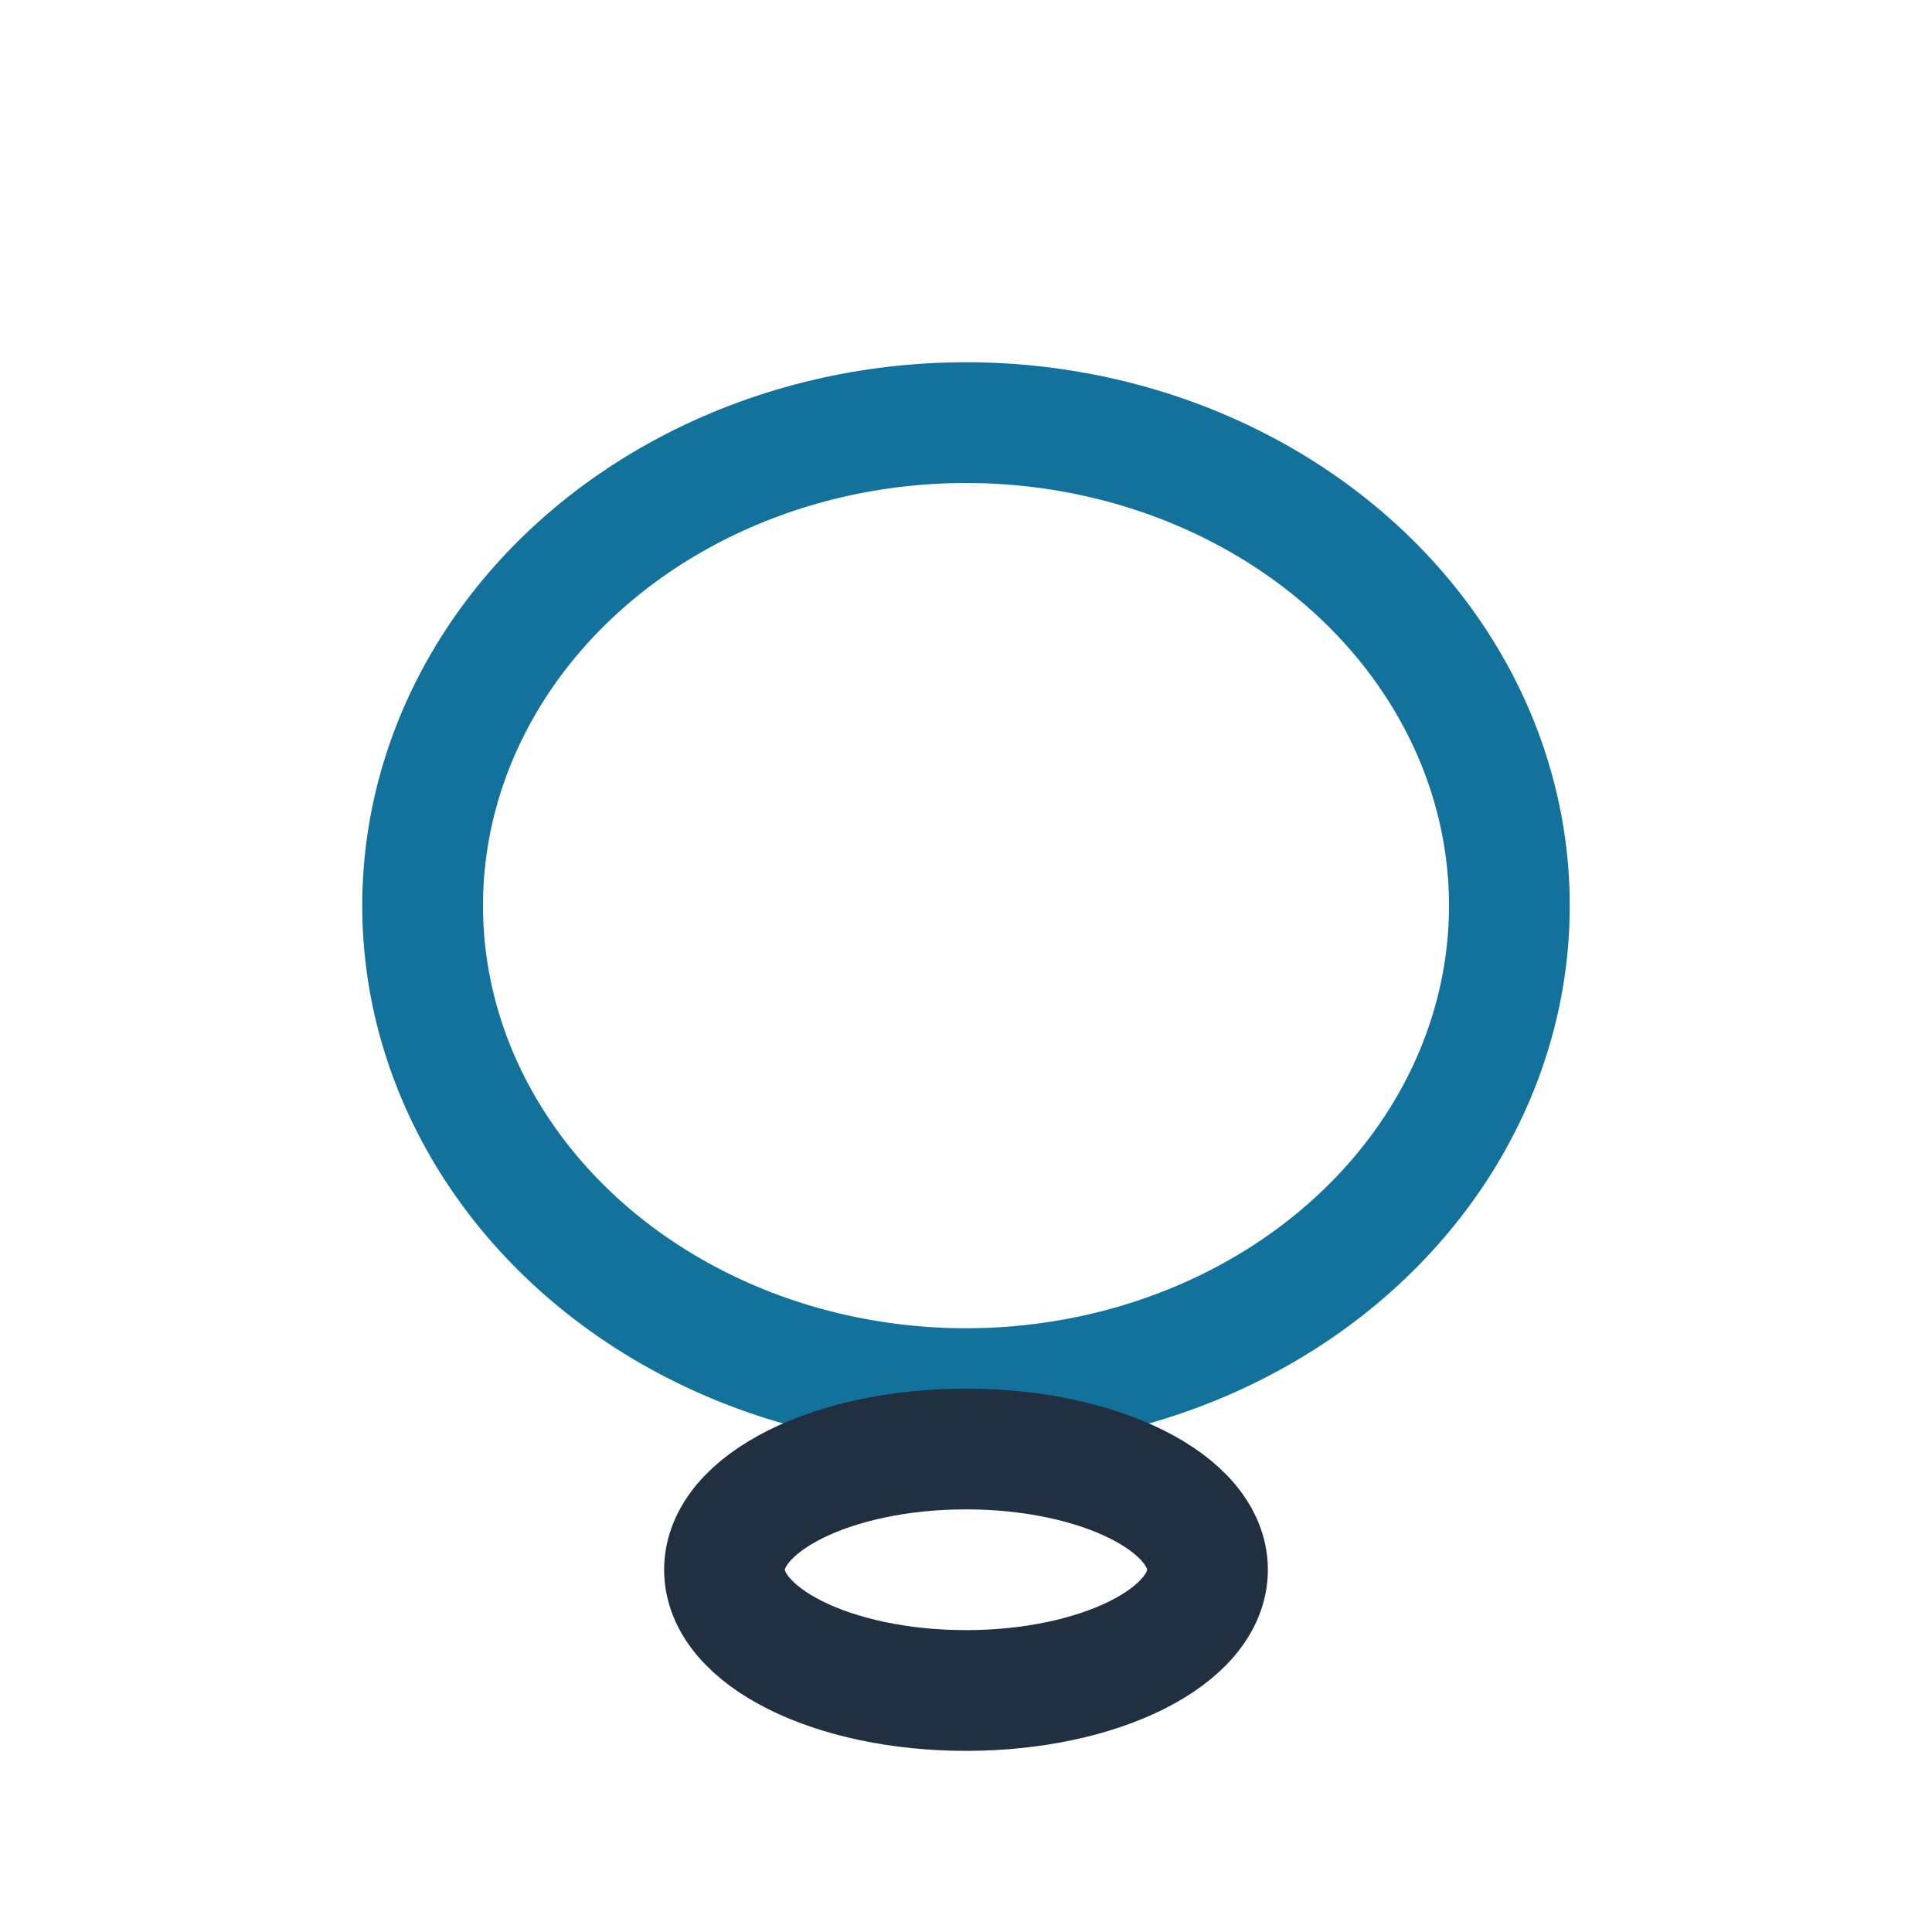
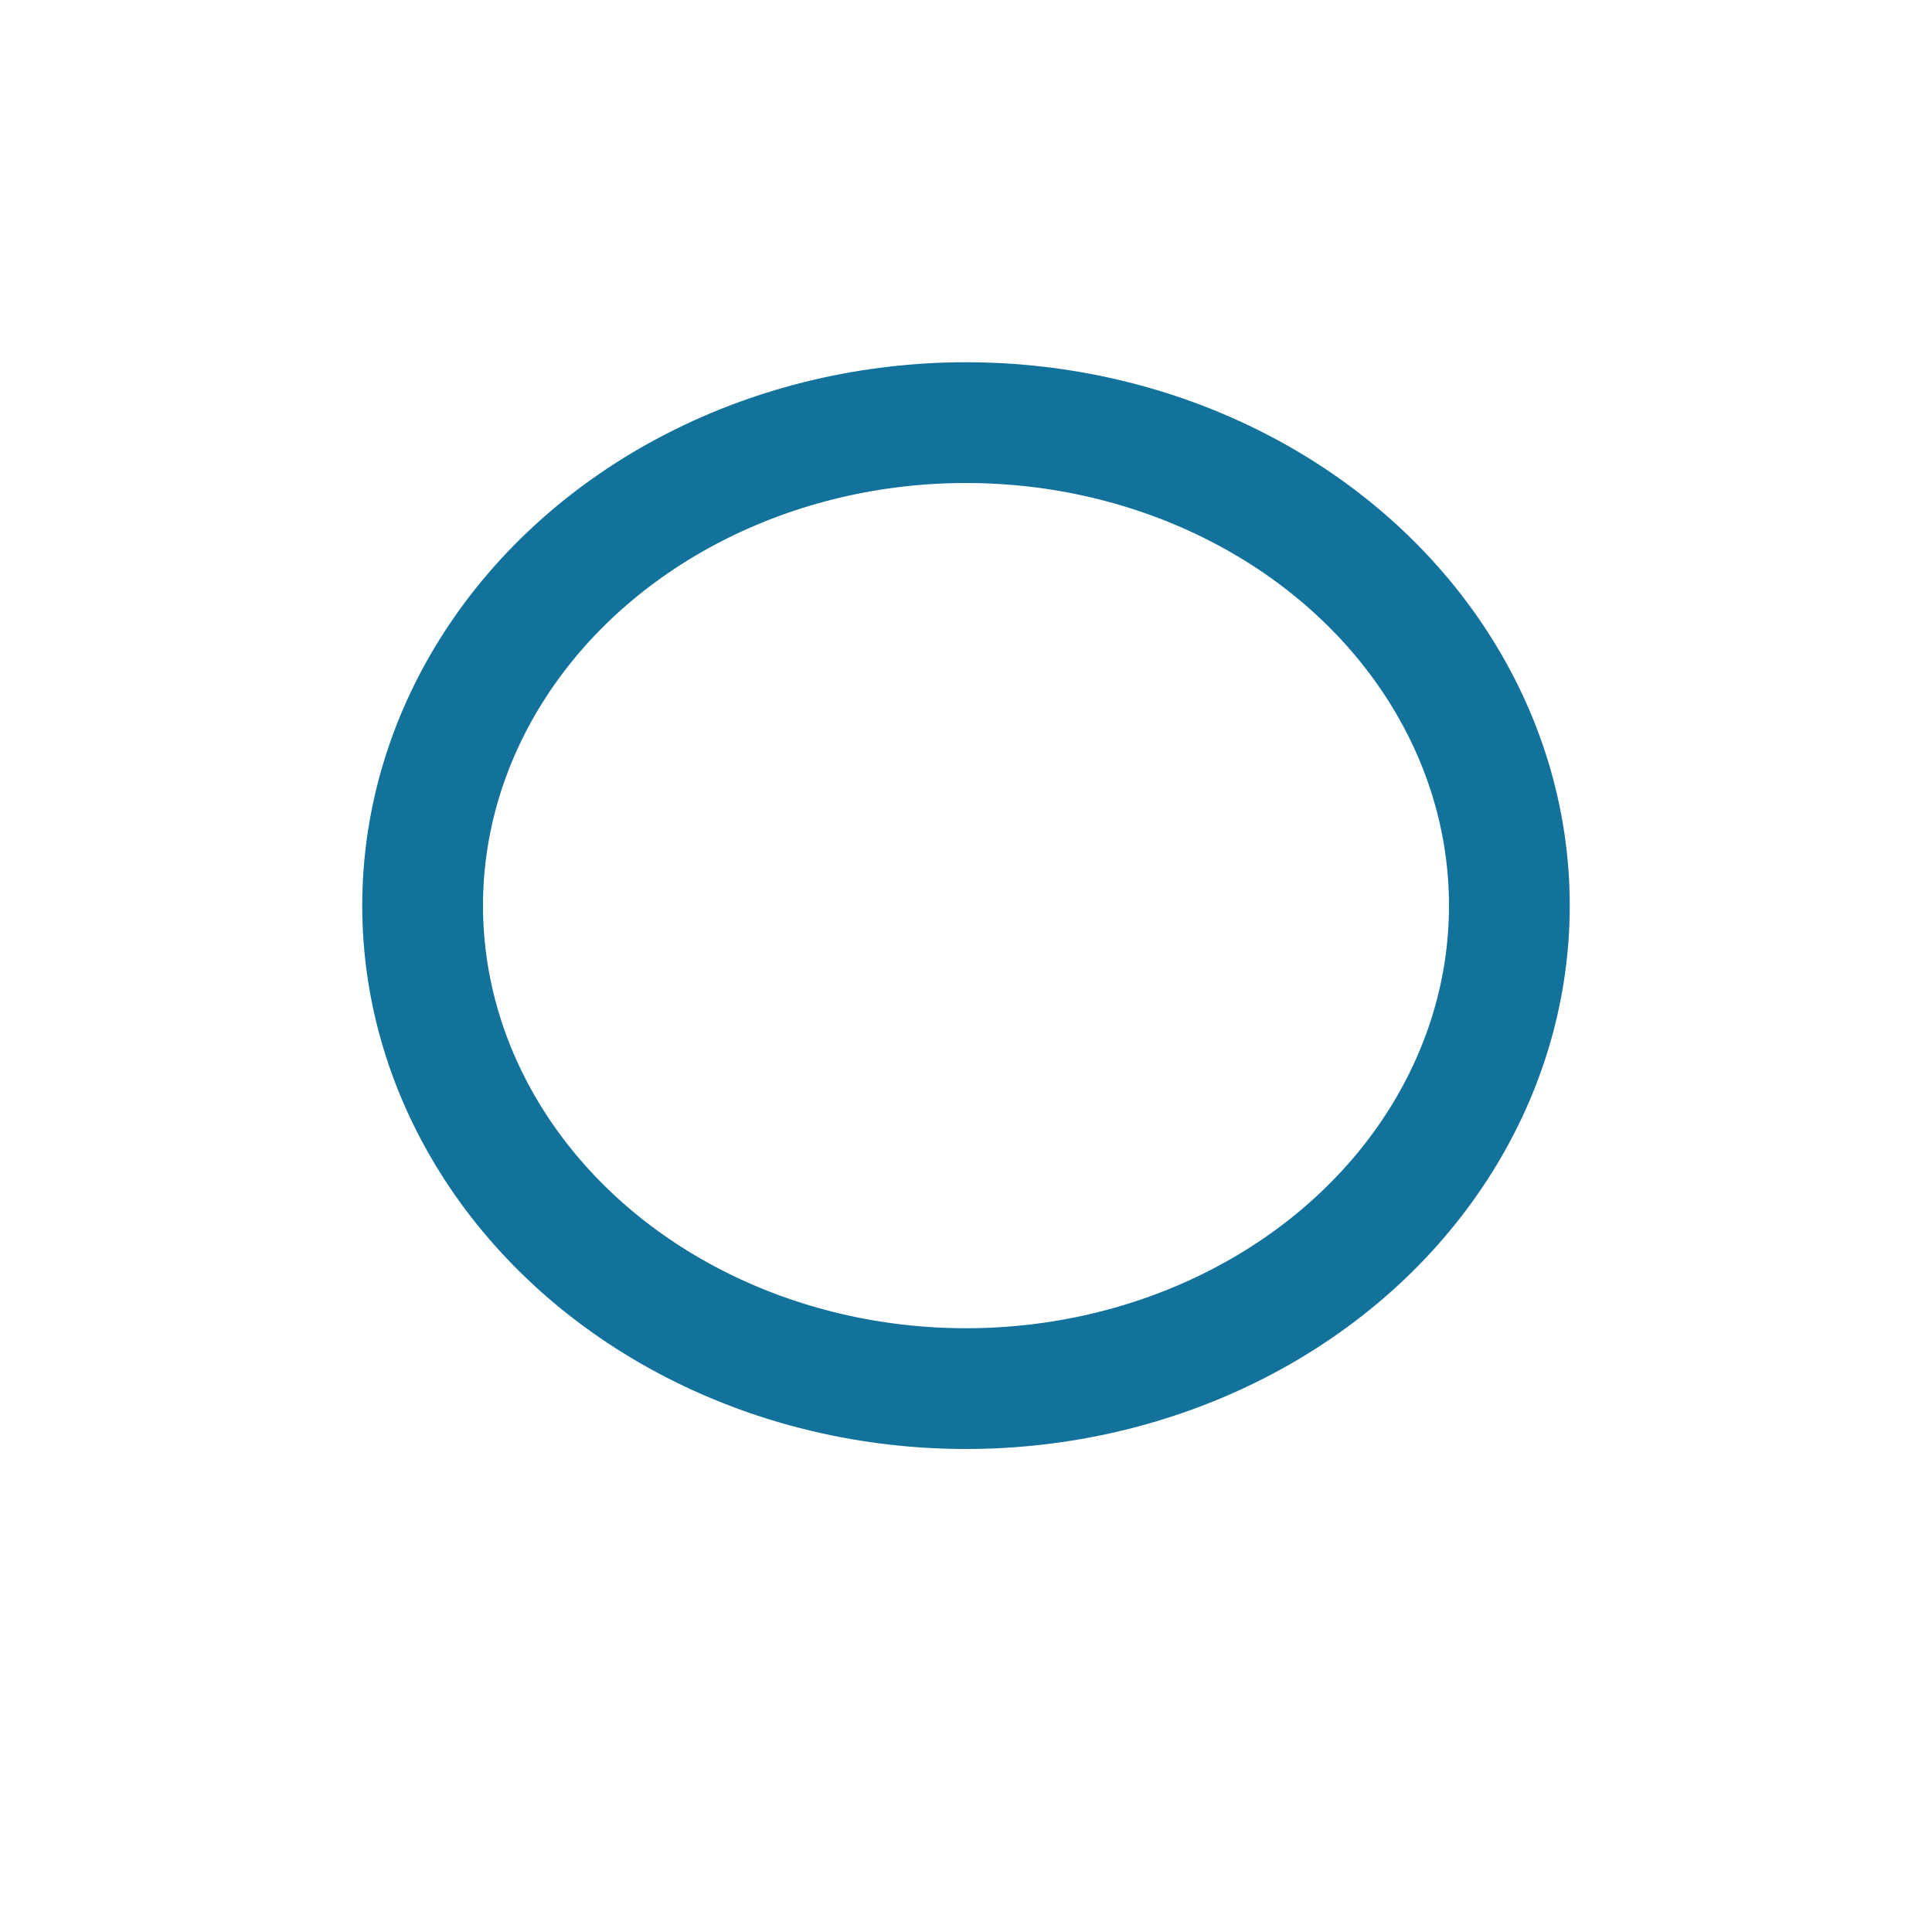
<svg xmlns="http://www.w3.org/2000/svg" width="32" height="32" viewBox="0 0 32 32">
  <ellipse cx="16" cy="15" rx="9" ry="8" fill="none" stroke="#12729B" stroke-width="2" />
-   <ellipse cx="16" cy="26" rx="4" ry="2" fill="none" stroke="#203040" stroke-width="2" />
</svg>